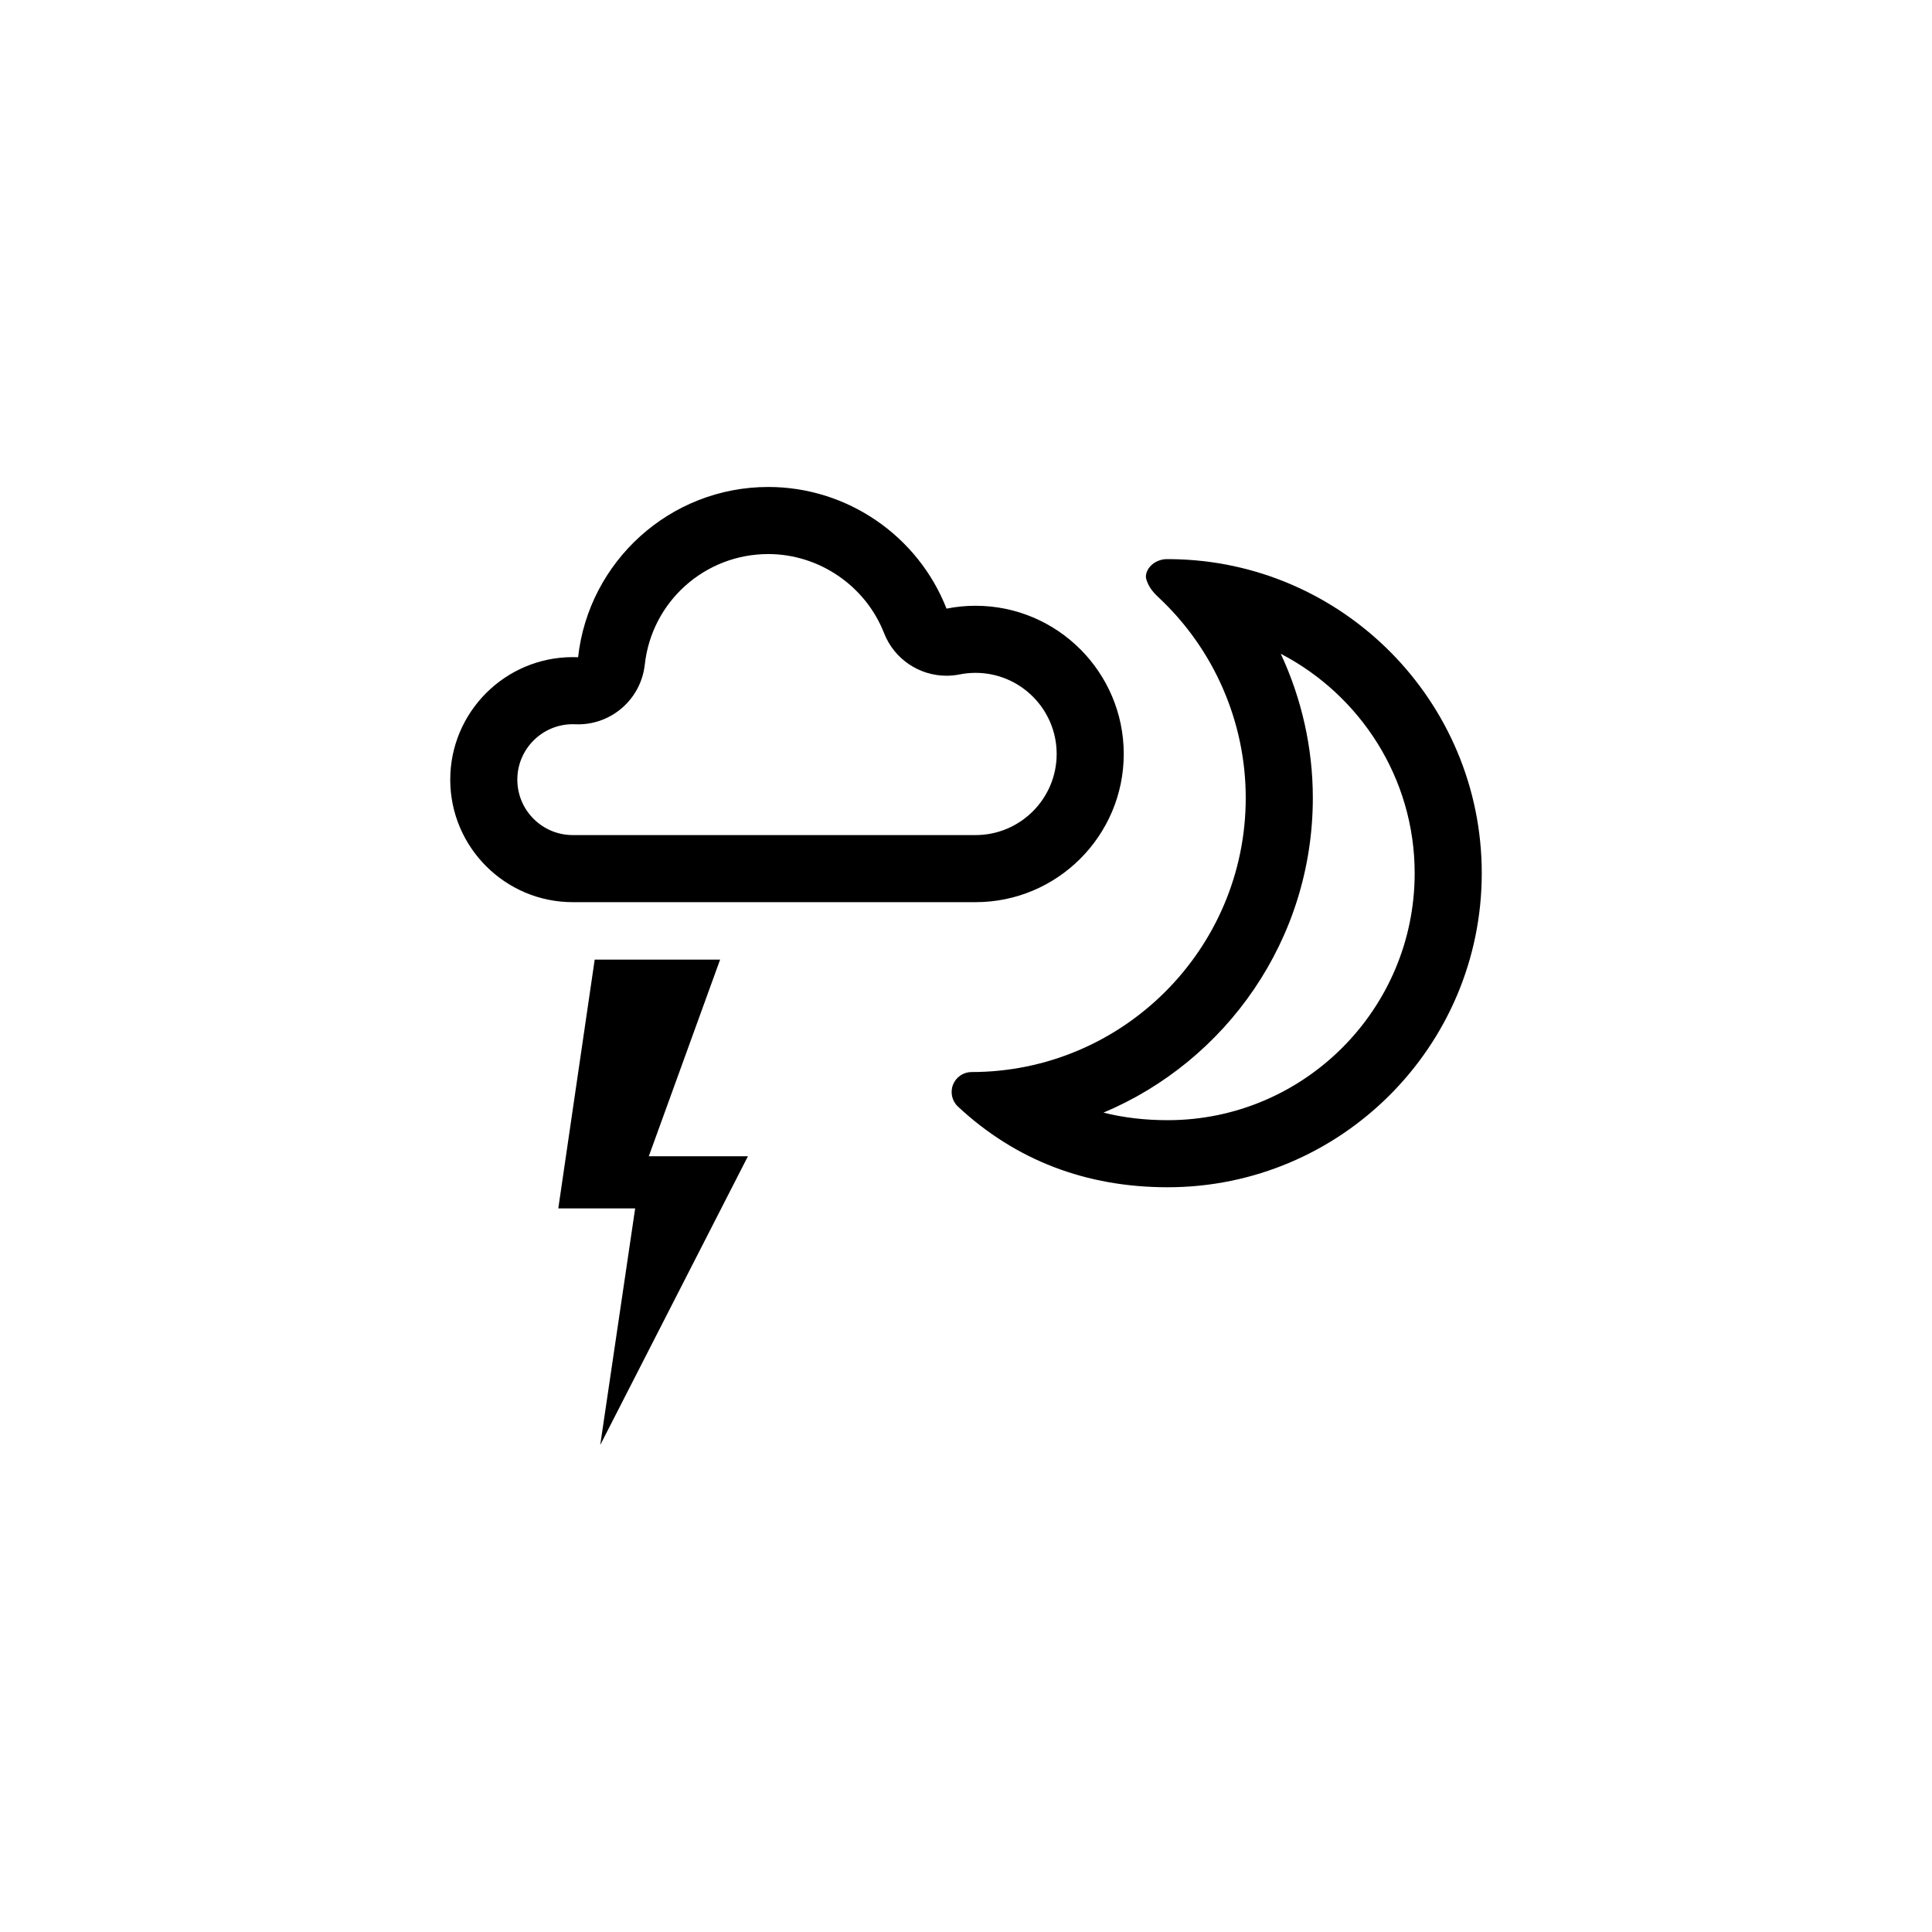
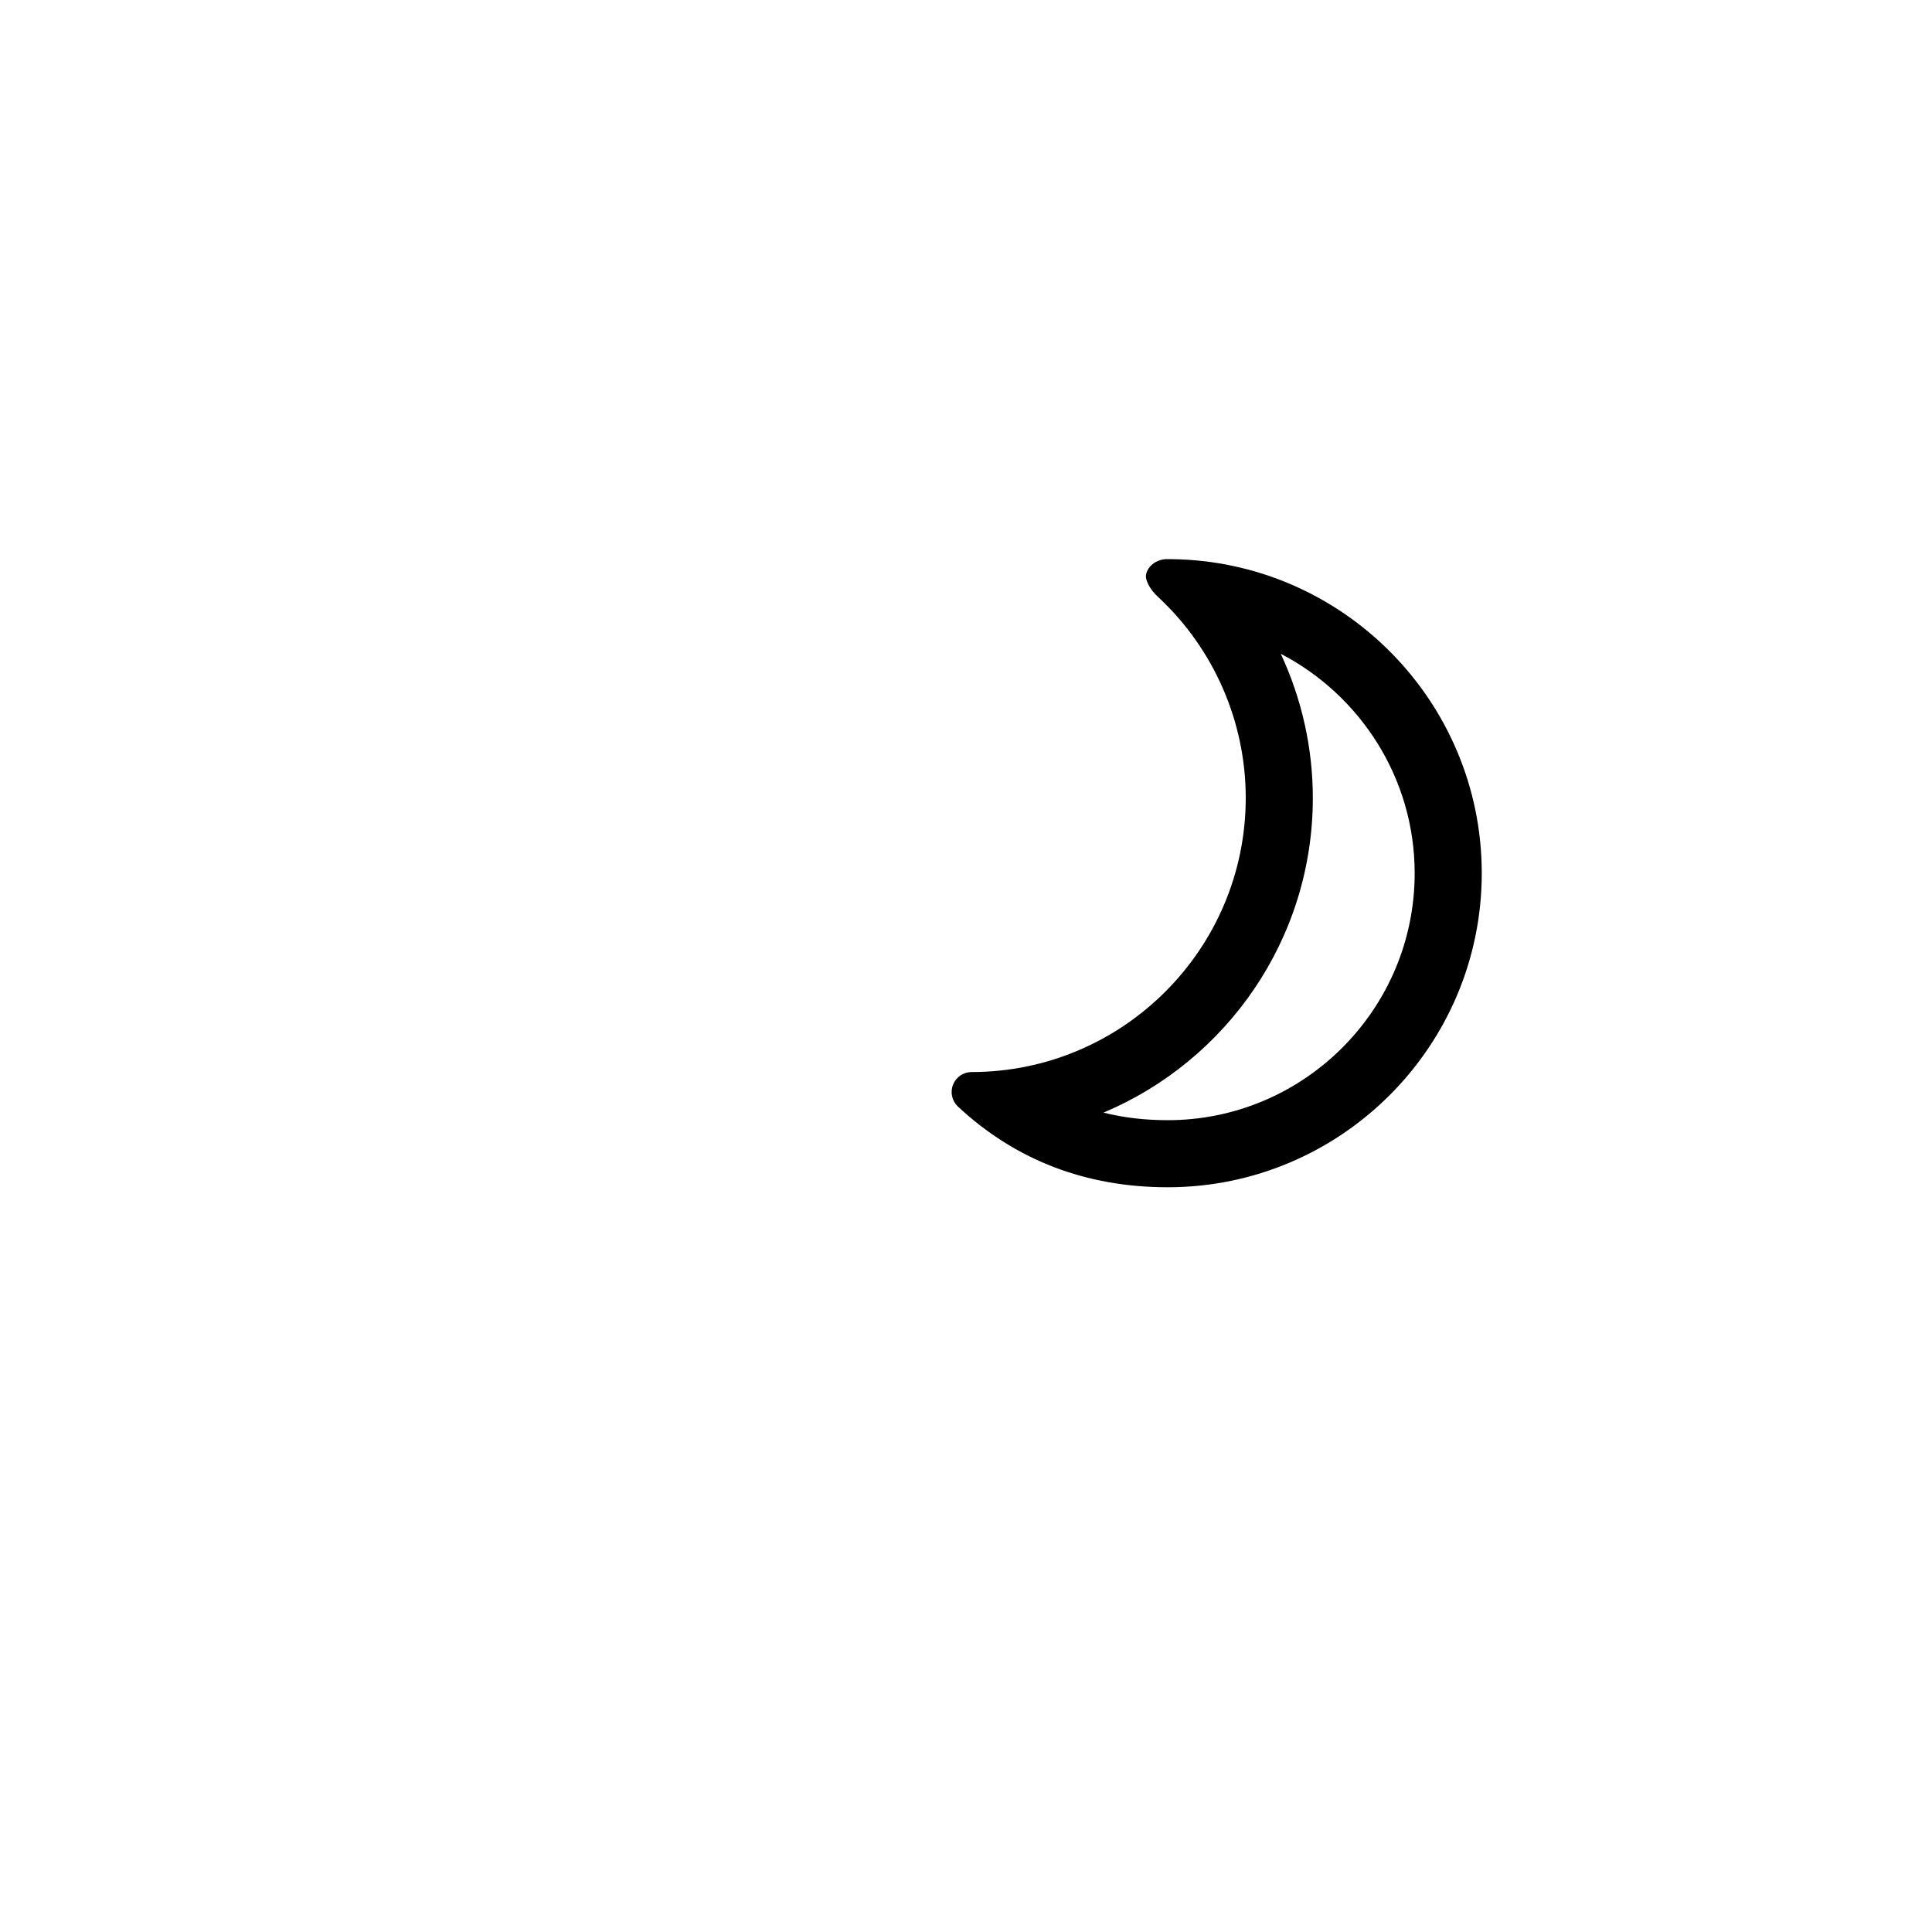
<svg xmlns="http://www.w3.org/2000/svg" version="1.1" id="Ebene_1" x="0px" y="0px" viewBox="0 0 288 288" style="enable-background:new 0 0 288 288;" xml:space="preserve">
  <g>
    <g>
      <g>
-         <polygon points="88.651,143.045 107.346,143.045 96.714,172.365 111.491,172.365 89.475,215.408 94.683,180.131 83.224,180.131         " />
-       </g>
+         </g>
    </g>
    <g>
      <g>
        <g>
          <path d="M190.923,97.46c11.834,6.147,19.96,18.537,19.96,32.705c0,20.301-16.516,36.818-36.817,36.818      c-3.394,0-6.579-0.373-9.573-1.127c18.314-7.704,31.208-25.832,31.208-46.914C195.7,111.468,194.032,104.133,190.923,97.46       M174.559,83.351l-0.879,0.004c-2.072,0.206-3.131,1.921-2.803,2.999c0.329,1.082,0.955,1.896,1.826,2.699      c8.27,7.717,12.997,18.566,12.997,29.889c0,22.534-18.333,40.866-40.867,40.866c-1.222,0-2.321,0.748-2.768,1.885      c-0.448,1.137-0.155,2.433,0.739,3.267c8.557,7.978,19.075,12.023,31.262,12.023c25.815,0,46.817-21.003,46.817-46.818      C220.883,104.527,200.142,83.615,174.559,83.351L174.559,83.351z" />
        </g>
      </g>
    </g>
    <g>
      <g>
        <g>
-           <path d="M114.53,82.592c7.563,0,14.496,4.734,17.252,11.779c1.522,3.891,5.26,6.358,9.308,6.358c0.65,0,1.308-0.064,1.966-0.195      c0.774-0.155,1.571-0.233,2.368-0.233c6.667,0,12.091,5.424,12.091,12.091c0,6.667-5.424,12.092-12.091,12.092H85.38      c-4.556,0-8.263-3.707-8.263-8.264c0-4.556,3.707-8.263,8.263-8.263c0.121,0,0.242,0.003,0.364,0.008      c0.147,0.006,0.293,0.01,0.439,0.01c5.072,0,9.374-3.818,9.934-8.906C97.151,89.675,105.067,82.592,114.53,82.592       M114.53,72.592c-14.667,0-26.784,11.127-28.353,25.382c-0.265-0.011-0.531-0.017-0.797-0.017      c-10.071,0-18.263,8.193-18.263,18.263c0,10.071,8.193,18.264,18.263,18.264h60.044c12.181,0,22.091-9.91,22.091-22.092      c0-12.181-9.91-22.091-22.091-22.091c-1.46,0-2.907,0.143-4.329,0.427C136.866,79.917,126.329,72.592,114.53,72.592      L114.53,72.592z" />
-         </g>
+           </g>
      </g>
    </g>
  </g>
</svg>